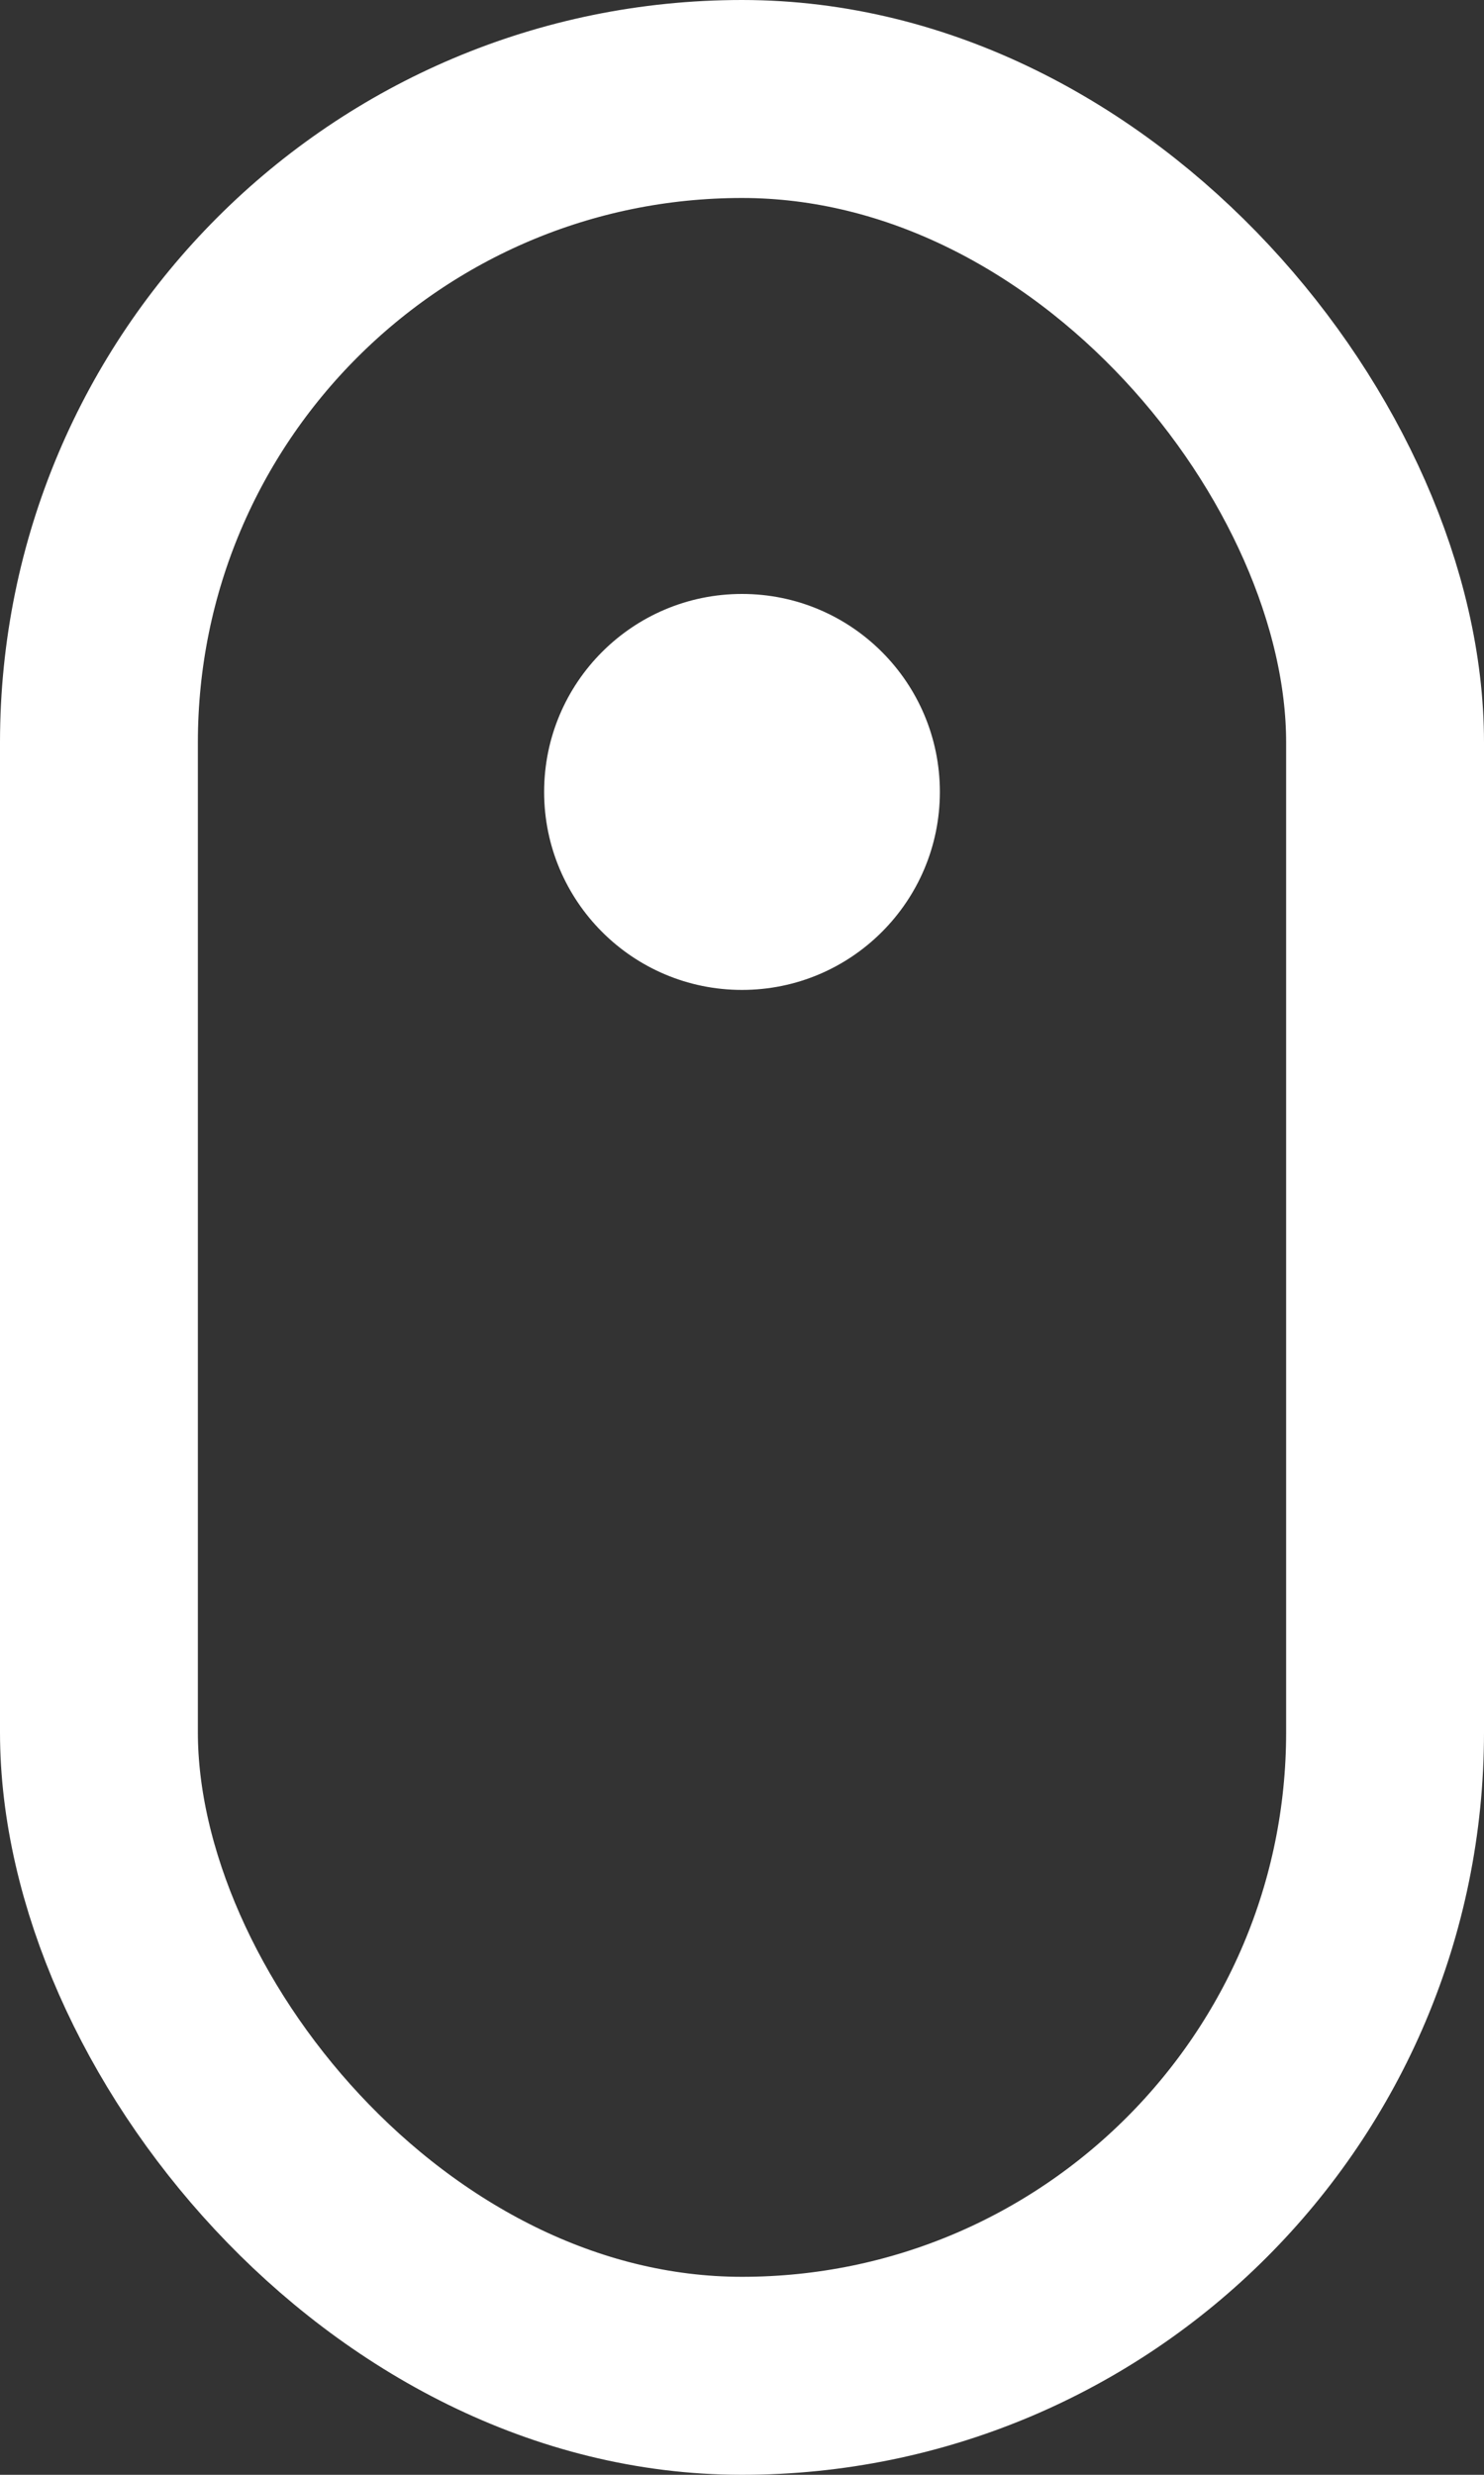
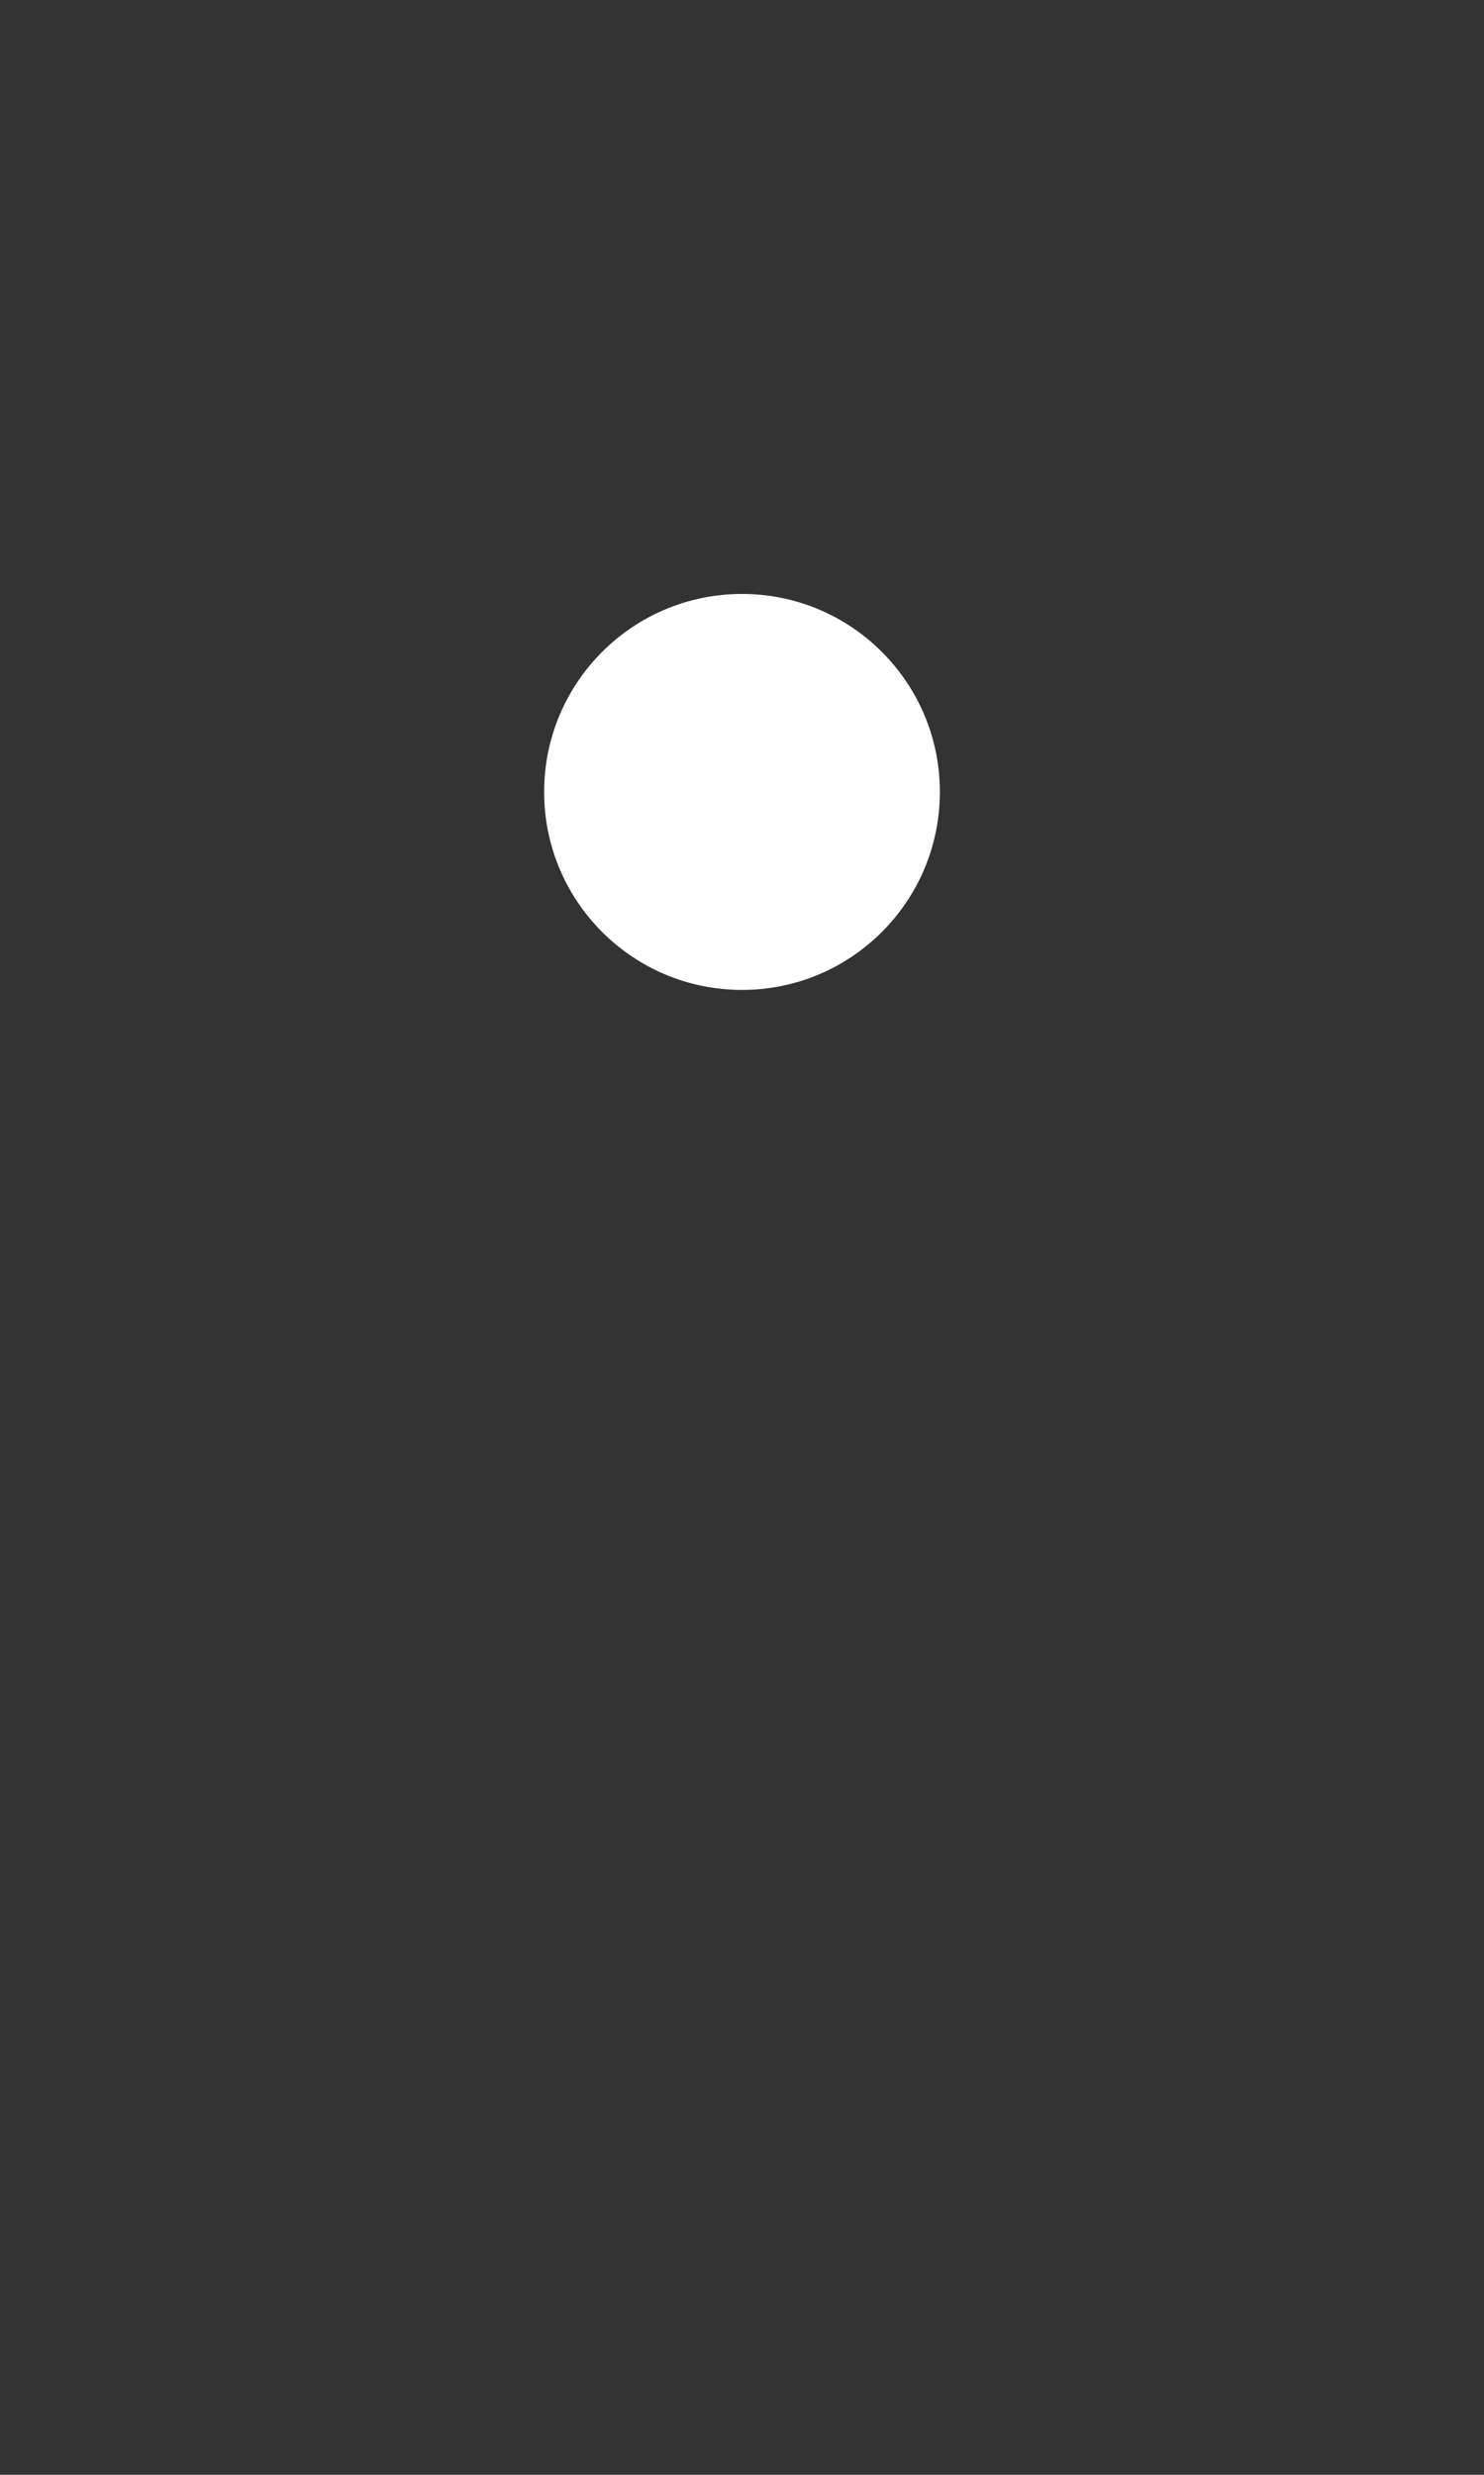
<svg xmlns="http://www.w3.org/2000/svg" width="30" height="50" viewBox="0 0 30 50" fill="none">
  <rect x="0" y="0" width="30" height="50" fill="#333333" stroke="none" />
  <g id="scroll element">
-     <rect x="2" y="2" width="26" height="46" rx="13" stroke="white" stroke-width="4" />
    <circle id="Ellipse 1" cx="15" cy="16" r="4" fill="white" />
  </g>
</svg>